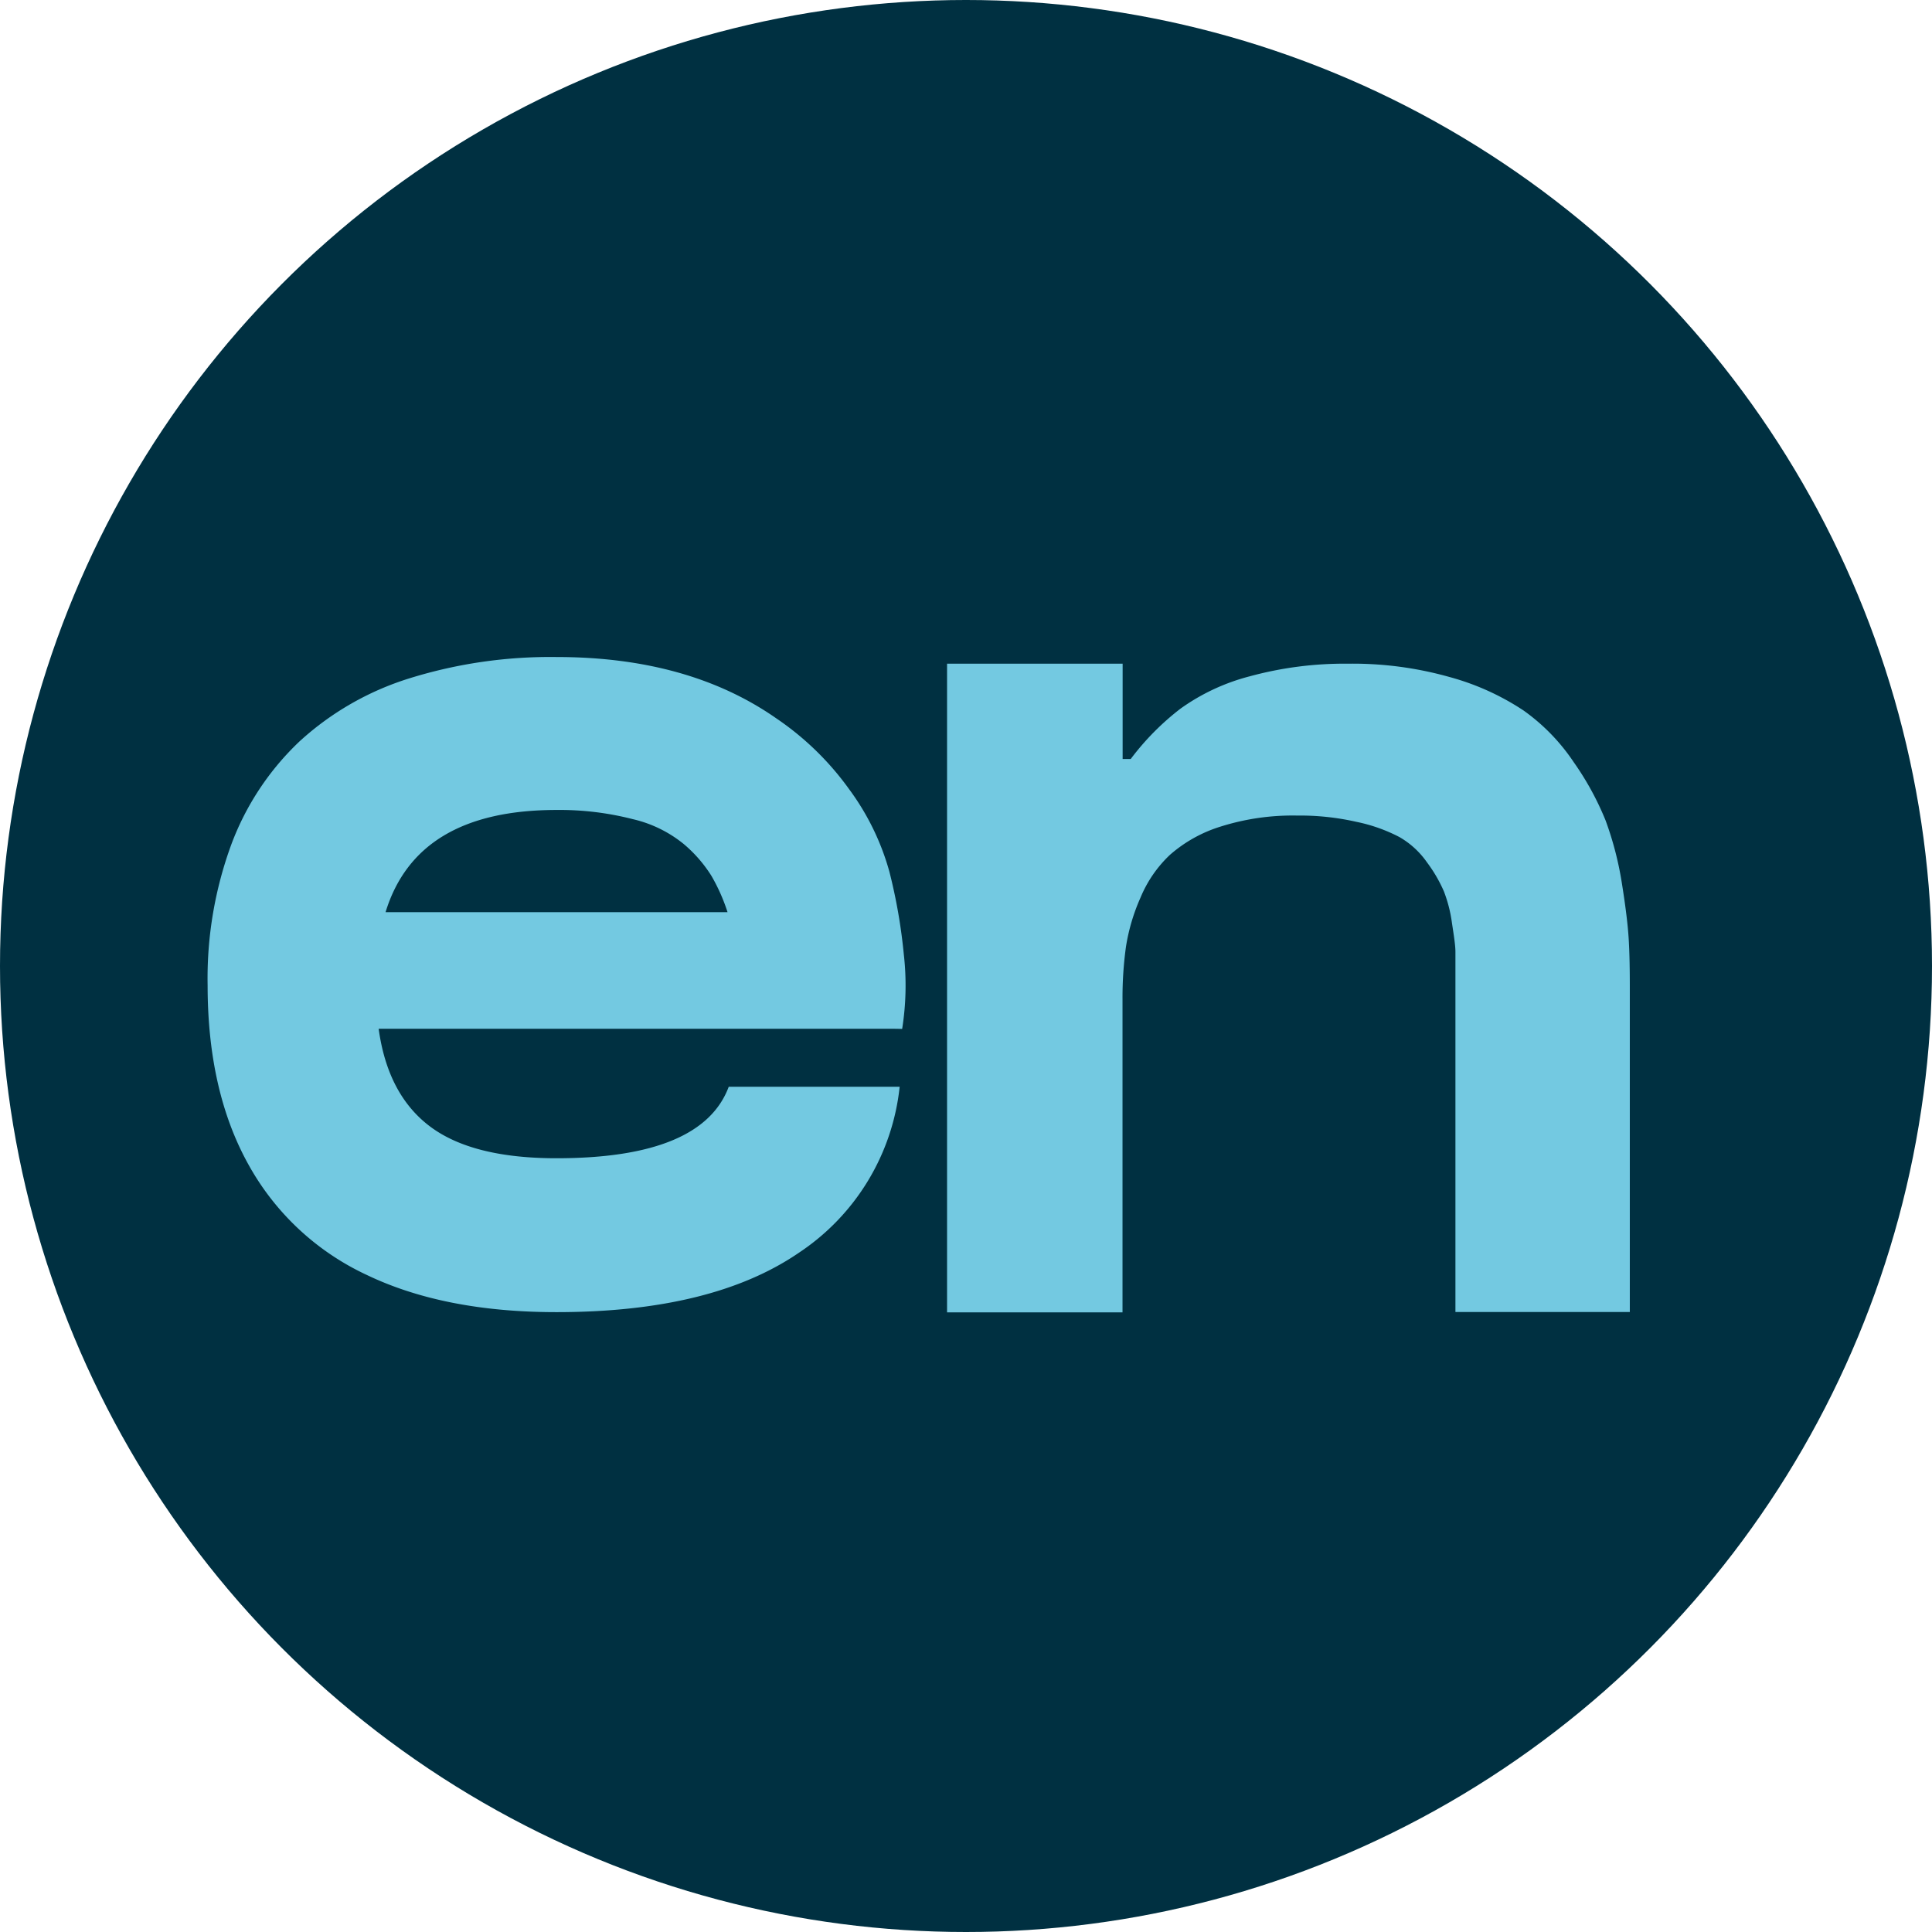
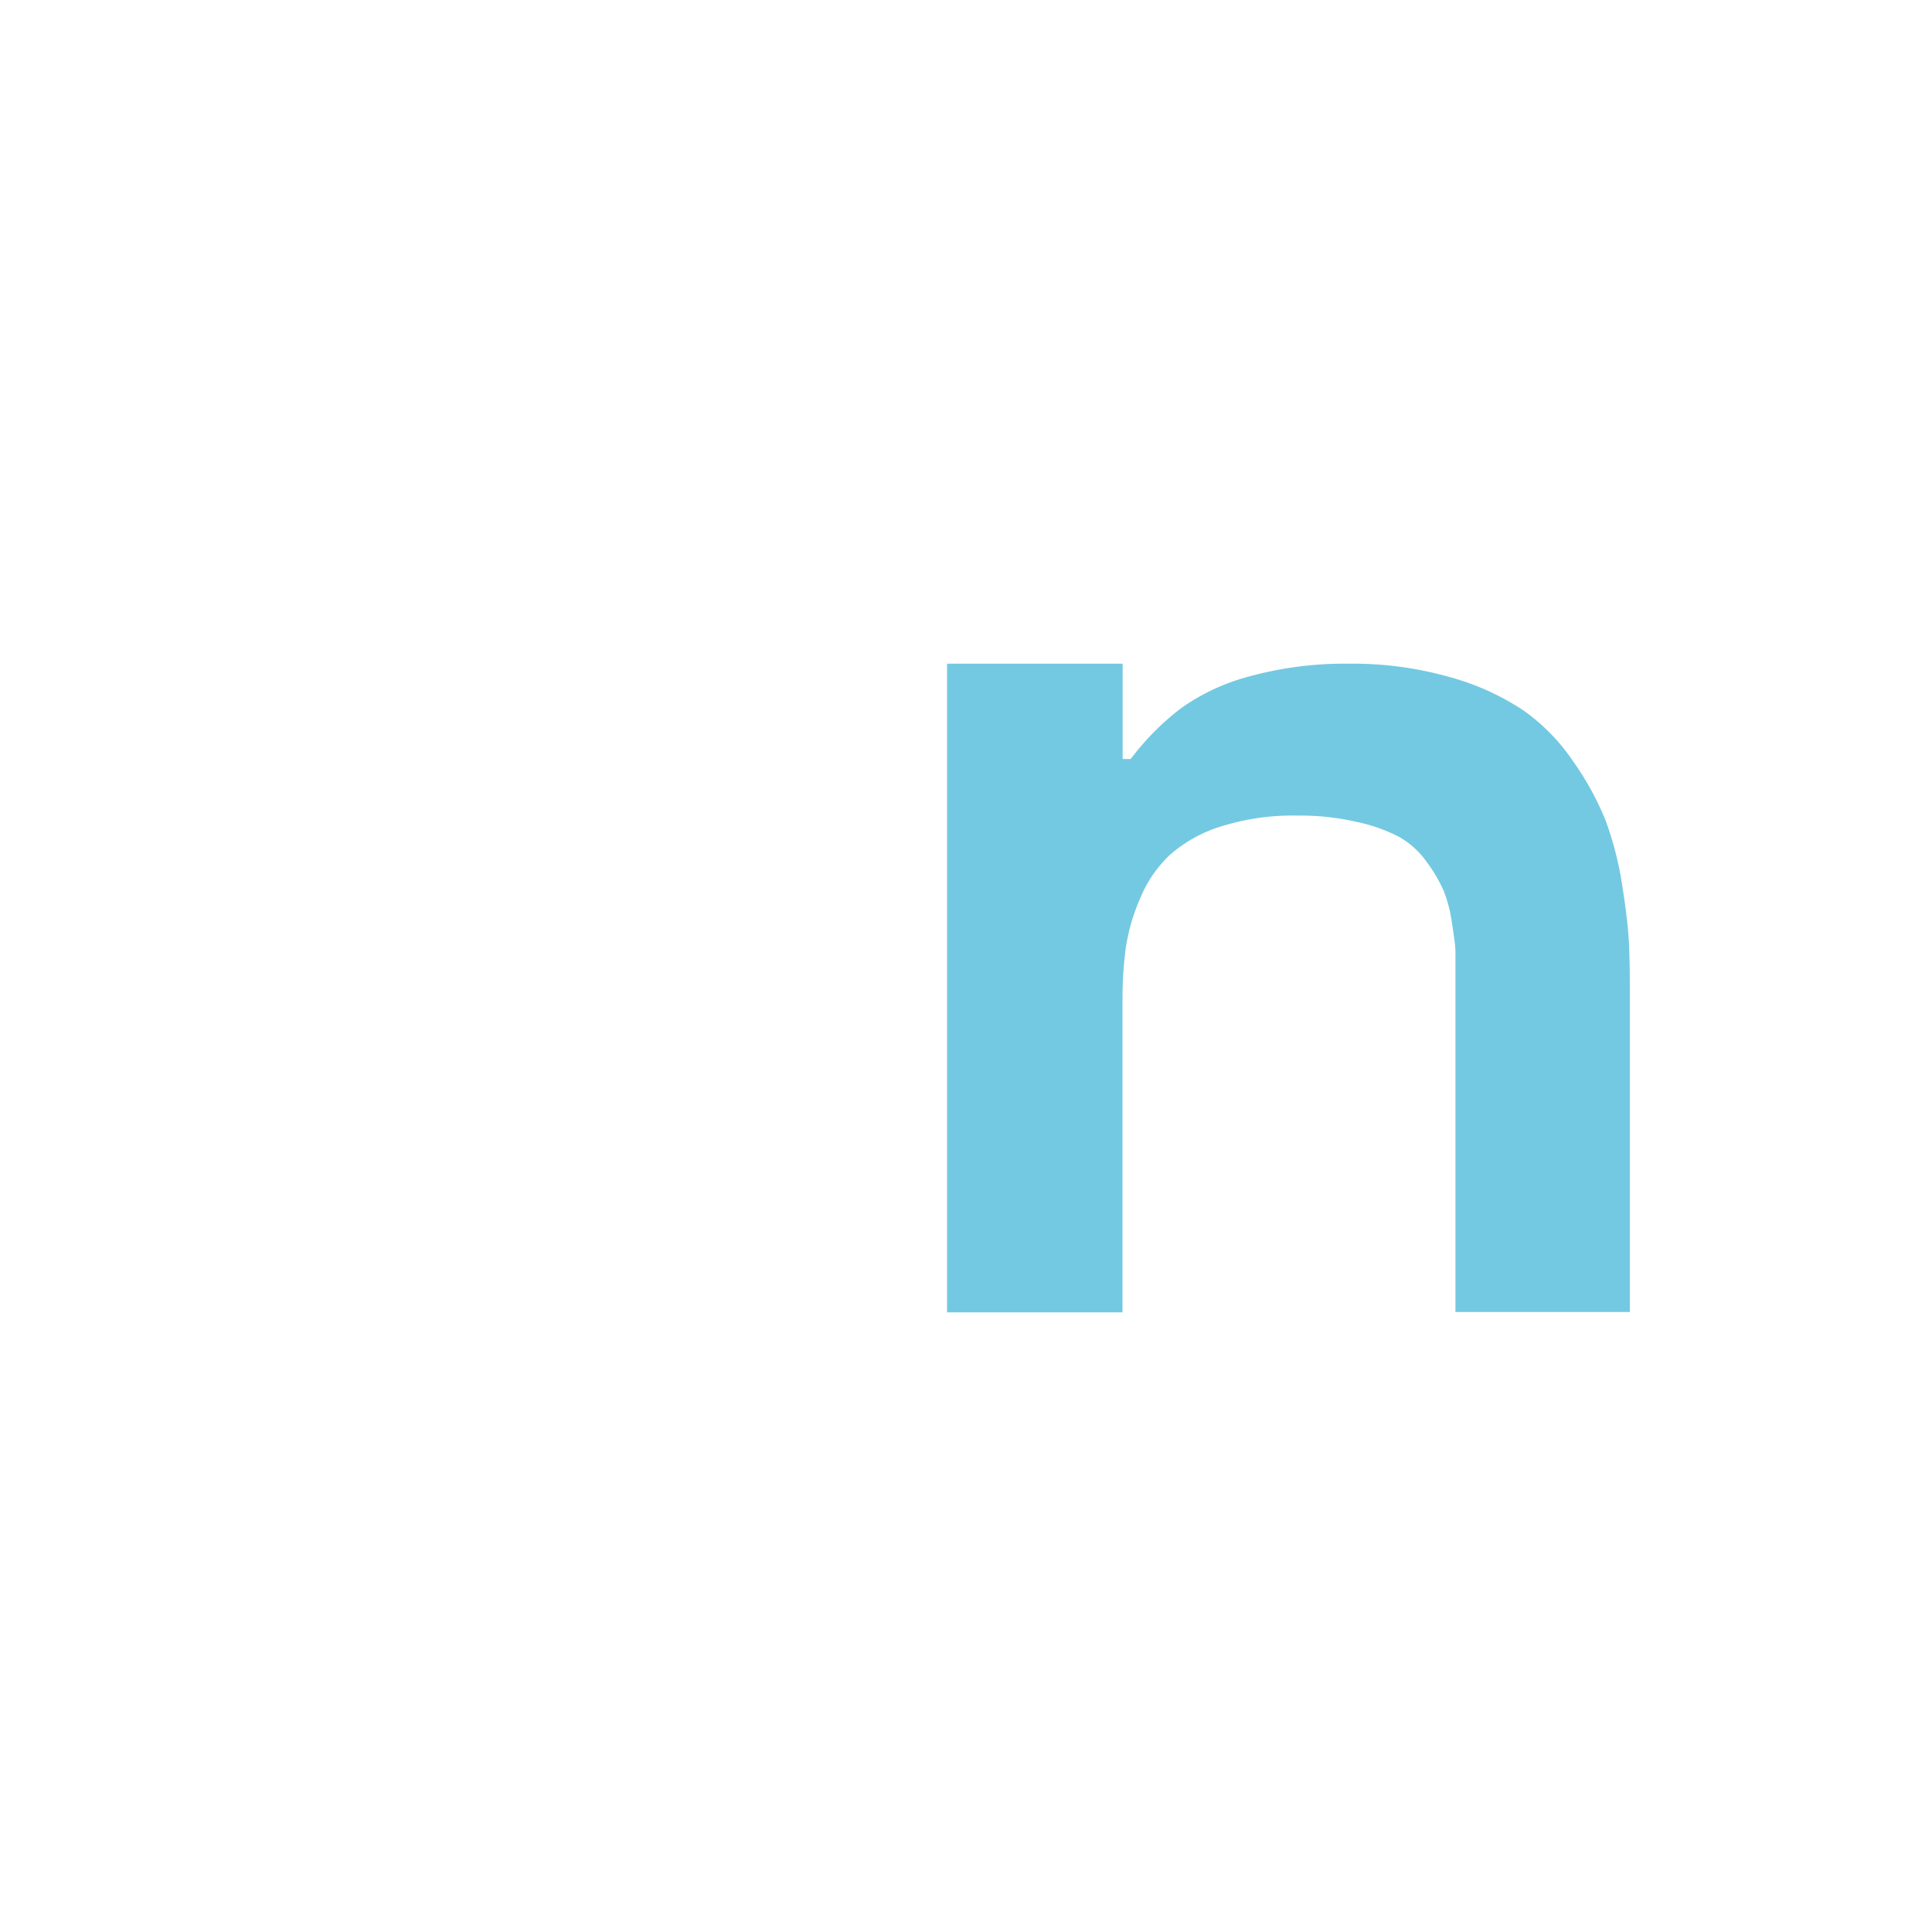
<svg xmlns="http://www.w3.org/2000/svg" id="enlang" viewBox="0 0 162.2 162.2">
  <defs>
    <style>#enlang .cls-1{fill:#003041;}#enlang .cls-2{fill:#73c9e1;}</style>
  </defs>
  <g id="Layer_2" data-name="Layer 2">
    <g id="CORRECTIFS">
-       <circle class="cls-1" cx="81.1" cy="81.1" r="81.1" />
-       <path class="cls-2" d="M75.14,86.37H31.79q.76,5.53,4.31,8.2t10.62,2.67q12.22,0,14.46-6H75.53a19.13,19.13,0,0,1-8.44,13.92q-7.28,5-20.37,5-9.4,0-15.9-3.11a21.9,21.9,0,0,1-9.95-9.26q-3.44-6.17-3.44-15.08a32.61,32.61,0,0,1,2-11.84,22.94,22.94,0,0,1,5.72-8.63,24.38,24.38,0,0,1,9.22-5.29,39.78,39.78,0,0,1,12.36-1.79q11.06,0,18.43,5.14a24.3,24.3,0,0,1,6.16,6,21.12,21.12,0,0,1,3.35,6.89,46,46,0,0,1,1.21,6.94,23.18,23.18,0,0,1-.14,6.25ZM46.72,68Q35,68,32.37,76.58H61.08a15.54,15.54,0,0,0-1.36-3.06,11.45,11.45,0,0,0-2.33-2.67,10.52,10.52,0,0,0-4.27-2.08A24.67,24.67,0,0,0,46.72,68Z" />
      <path class="cls-2" d="M113.17,55.72a29.93,29.93,0,0,1,8.53,1.12,21.35,21.35,0,0,1,6.21,2.81A16.7,16.7,0,0,1,132.13,64a24.31,24.31,0,0,1,2.67,4.89,27.71,27.71,0,0,1,1.36,5.24c.32,2,.51,3.56.58,4.76s.09,2.53.09,4v27.26H122.19V82.2c0-1,0-1.73,0-2.28s-.13-1.36-.29-2.42a11.73,11.73,0,0,0-.68-2.67,12.08,12.08,0,0,0-1.41-2.42,7.19,7.19,0,0,0-2.33-2.14A13.74,13.74,0,0,0,113.89,69a21.4,21.4,0,0,0-5-.53,20.06,20.06,0,0,0-6.4.92,11.68,11.68,0,0,0-4.27,2.38,10.4,10.4,0,0,0-2.47,3.59,16.37,16.37,0,0,0-1.22,4.12,31.18,31.18,0,0,0-.29,4.41v26.29H79.51V55.72H94.25v8h.68a22,22,0,0,1,4.17-4.22,17.5,17.5,0,0,1,5.82-2.72A30.23,30.23,0,0,1,113.17,55.72Z" />
    </g>
  </g>
</svg>